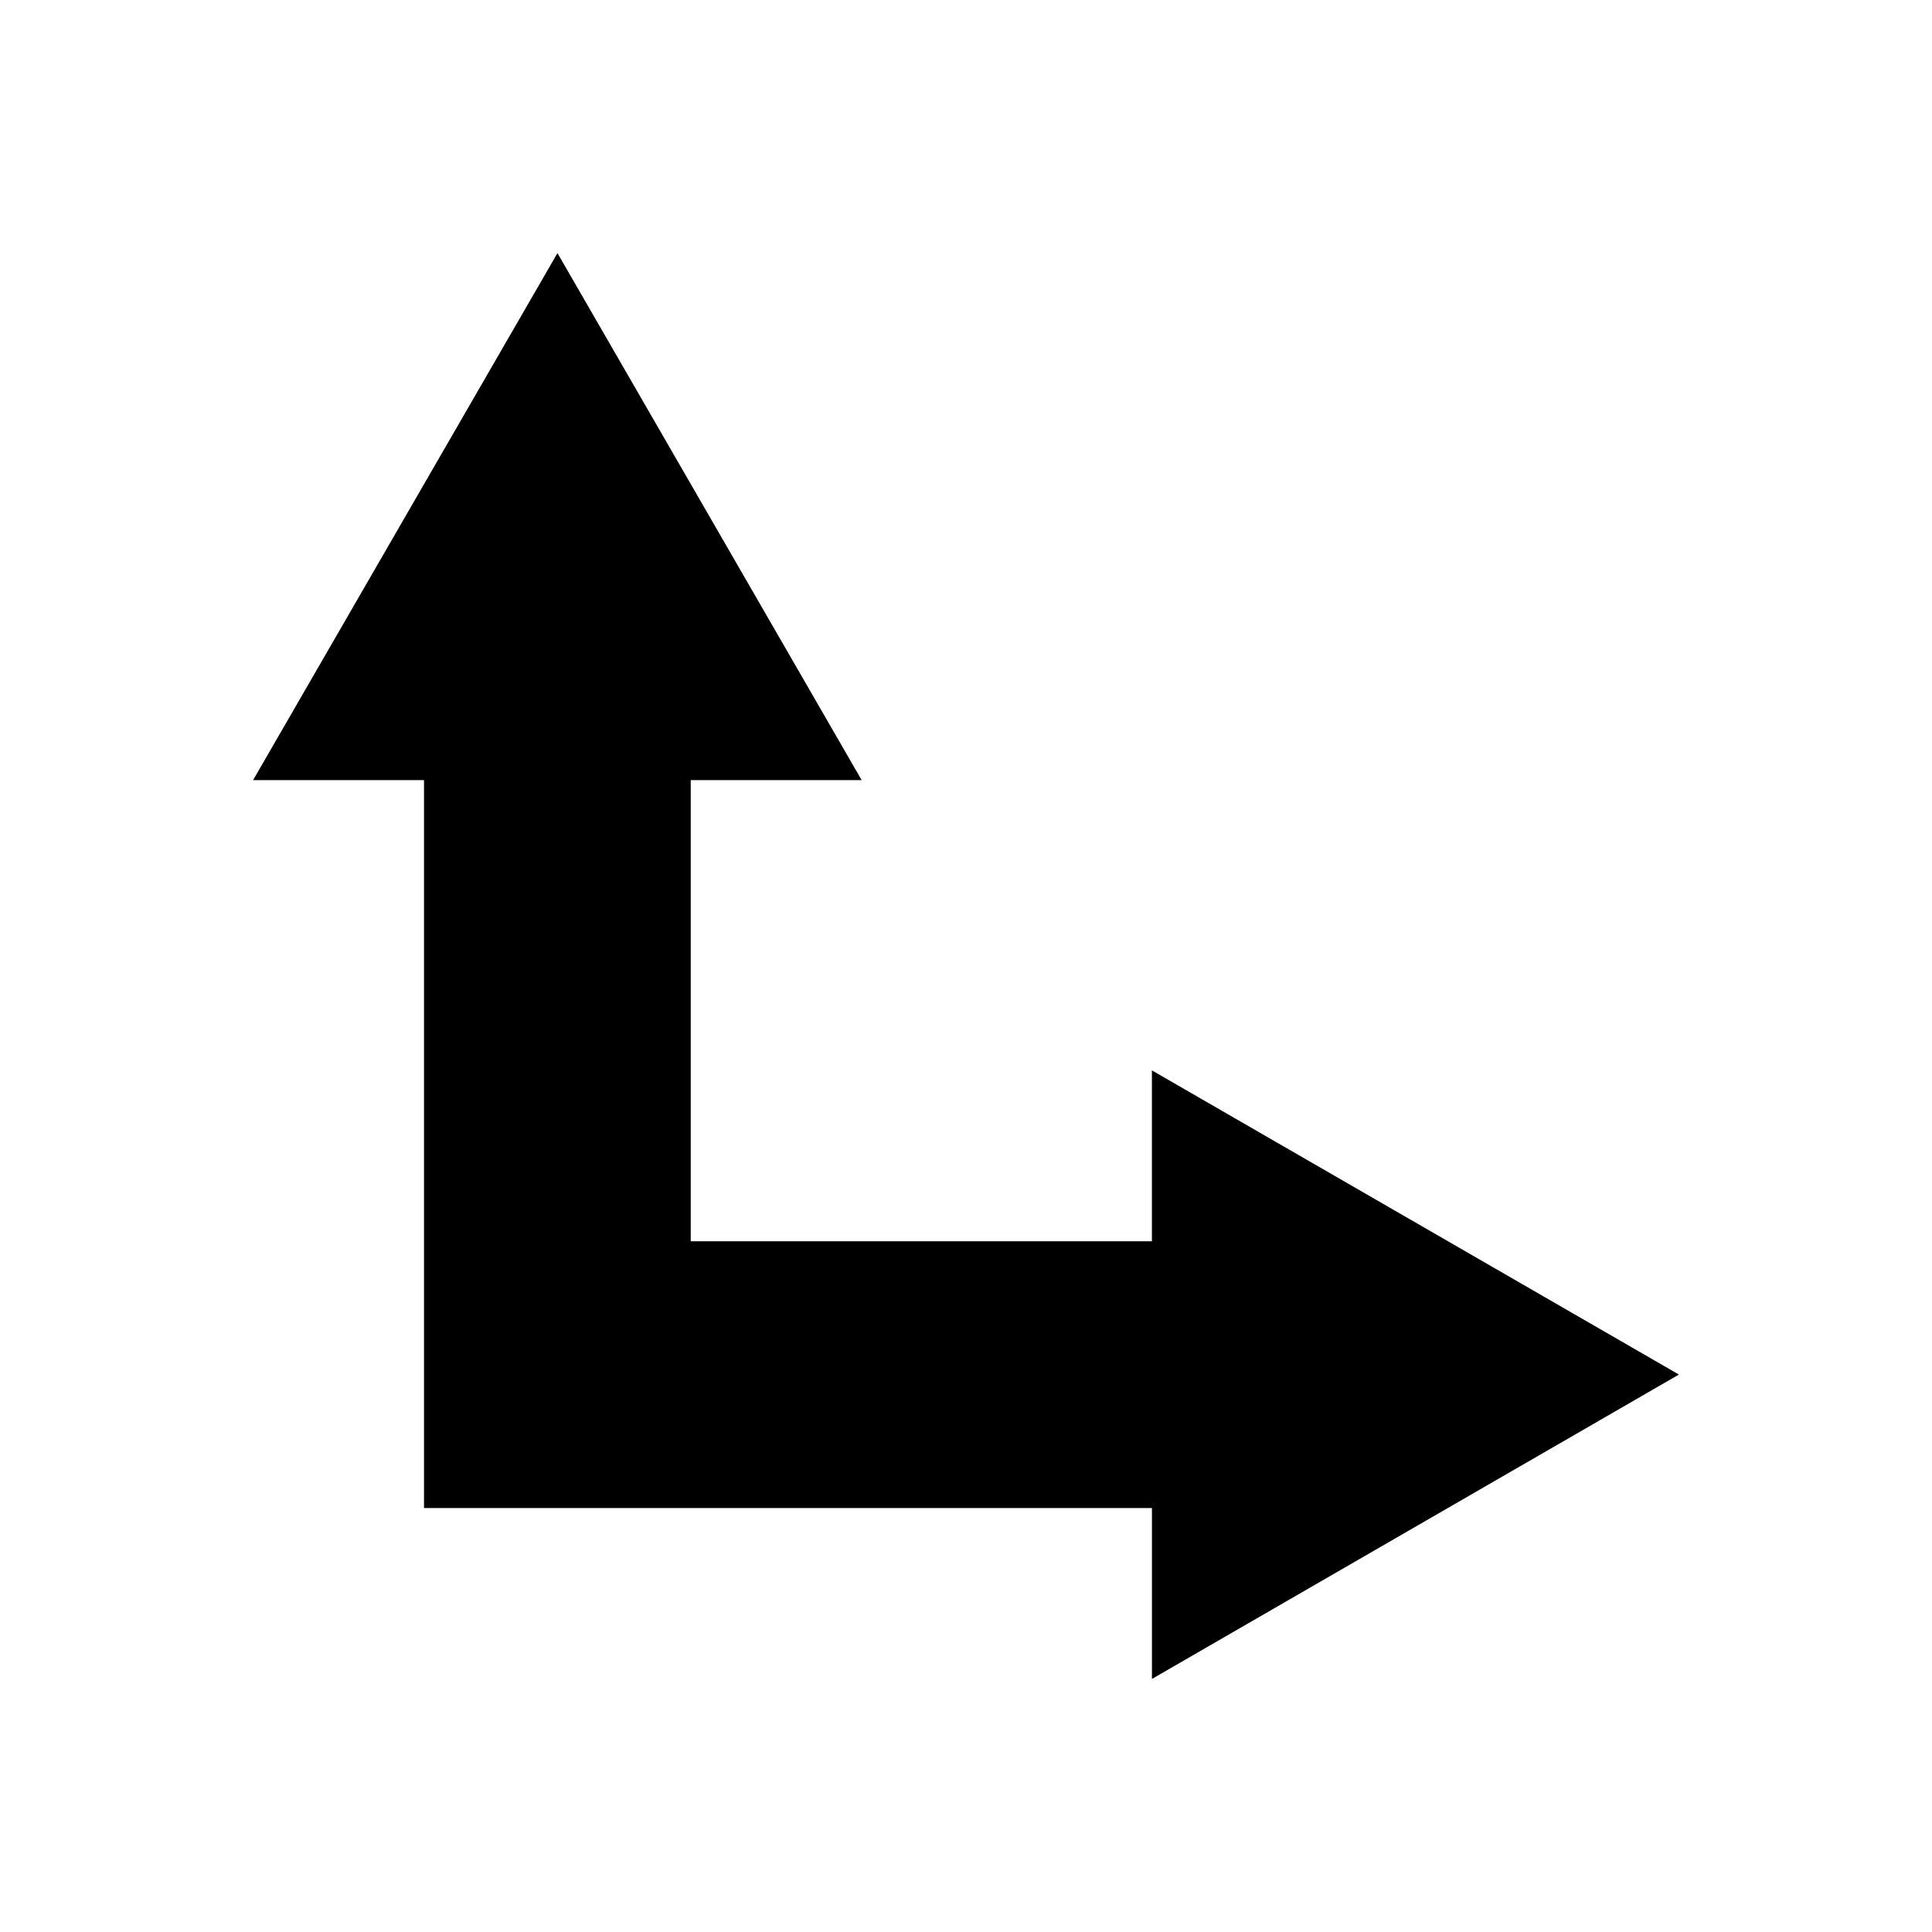
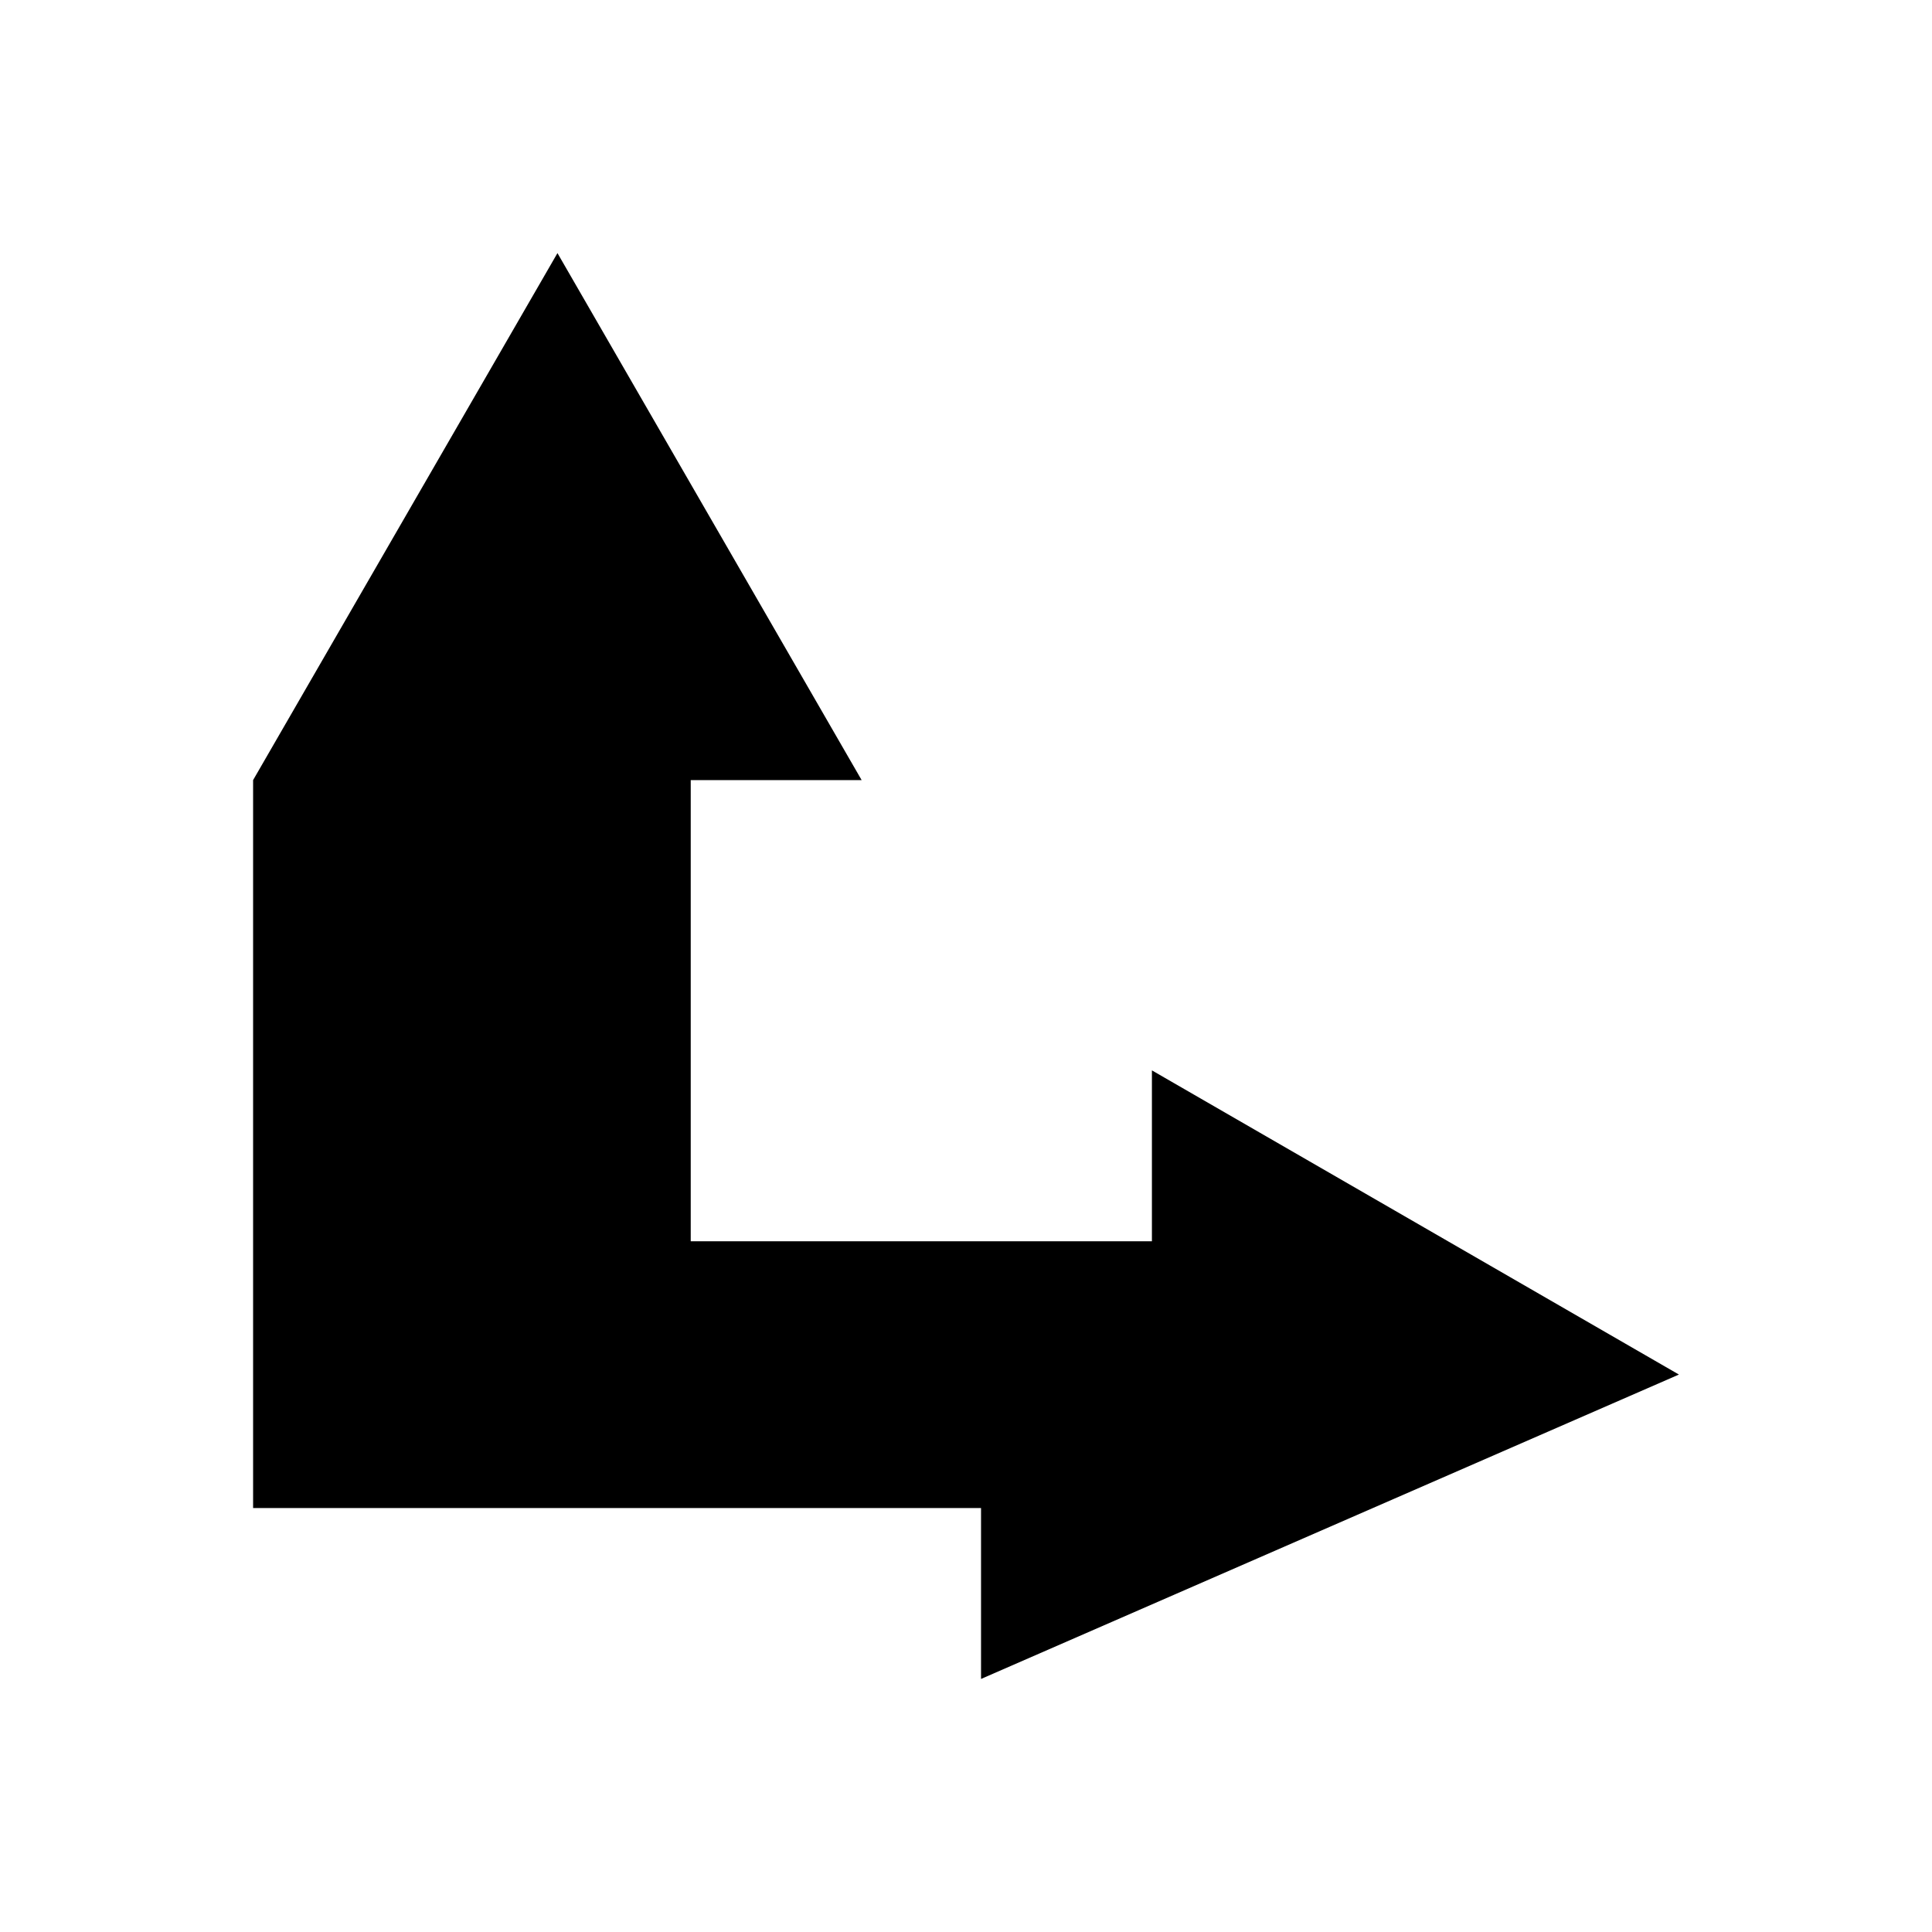
<svg xmlns="http://www.w3.org/2000/svg" fill="#000000" width="800px" height="800px" version="1.1" viewBox="144 144 512 512">
-   <path d="m588.93 508.27-139.66-80.609v45.293h-122.22v-122.22h45.293l-80.609-139.66-80.66 139.66h45.293v192.91h192.91v45.293z" />
+   <path d="m588.93 508.27-139.66-80.609v45.293h-122.22v-122.22h45.293l-80.609-139.66-80.66 139.66v192.91h192.91v45.293z" />
</svg>